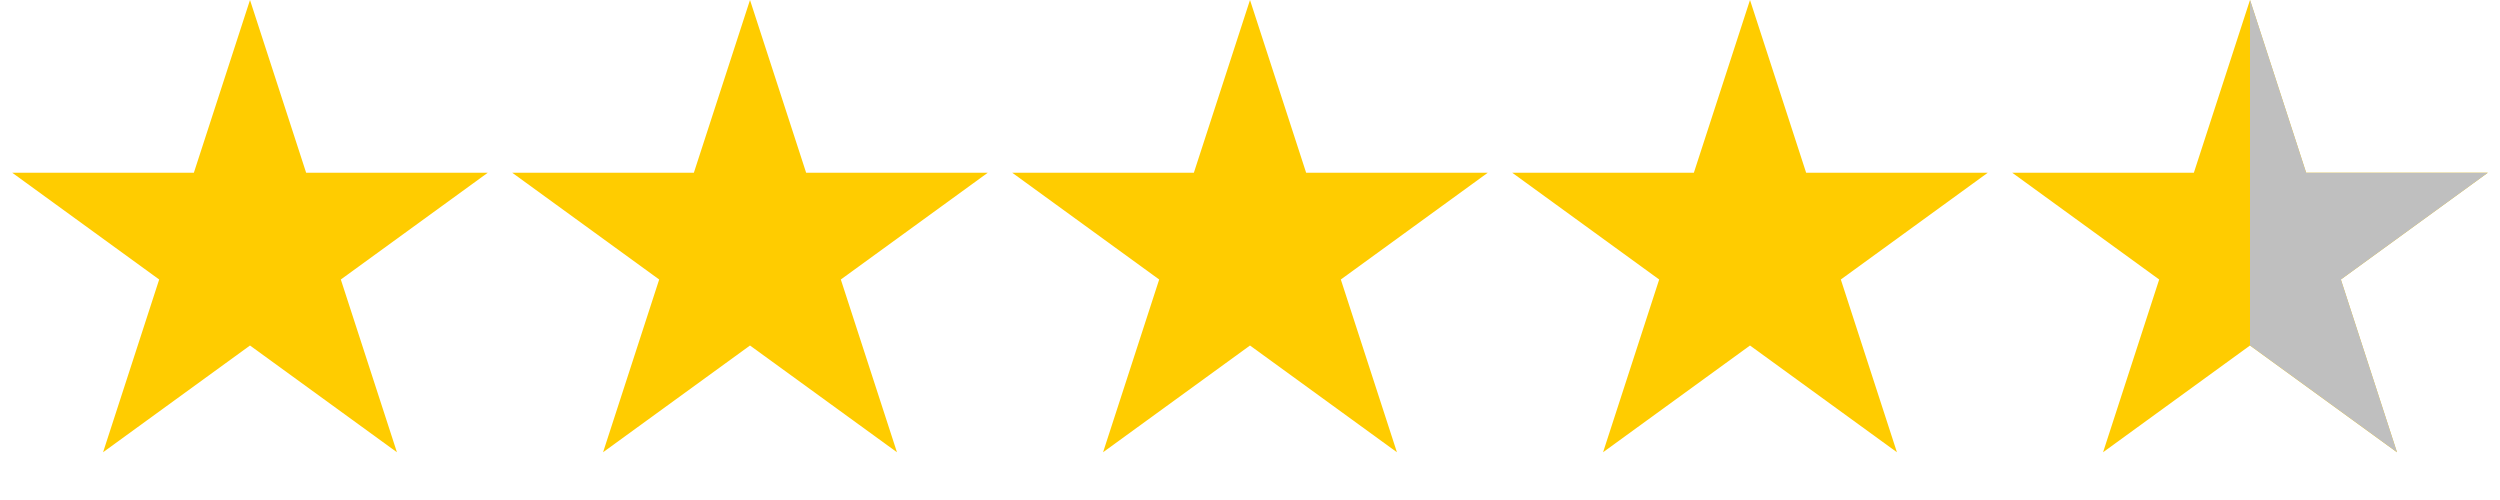
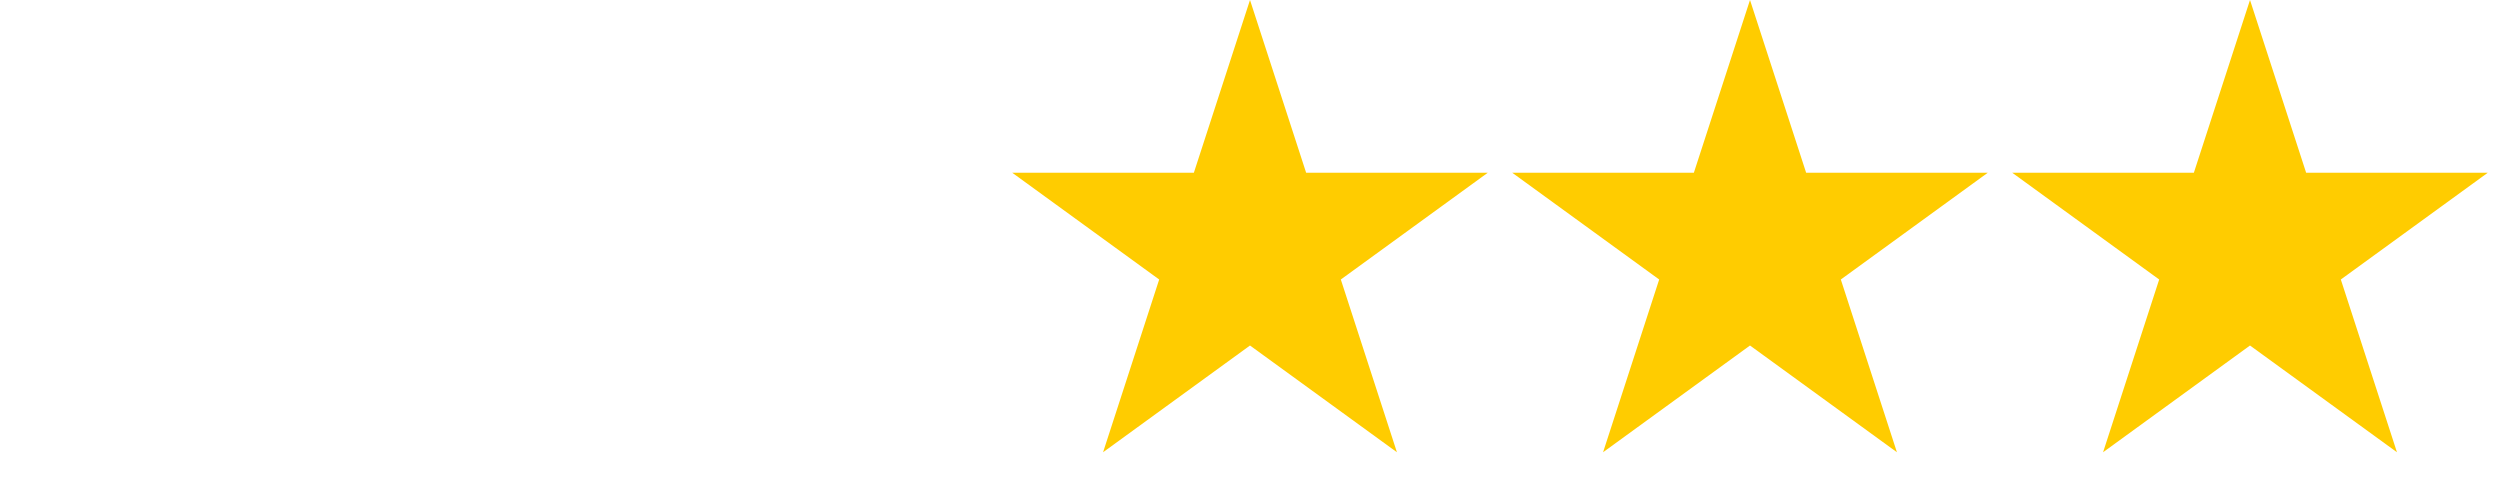
<svg xmlns="http://www.w3.org/2000/svg" width="70" height="14" viewBox="0 0 70 14" fill="none">
  <path d="M49 0L50.572 4.837H55.657L51.543 7.826L53.114 12.663L49 9.674L44.886 12.663L46.457 7.826L42.343 4.837H47.428L49 0Z" fill="#FFCC00" />
  <path d="M35 0L36.572 4.837H41.657L37.543 7.826L39.114 12.663L35 9.674L30.886 12.663L32.457 7.826L28.343 4.837H33.428L35 0Z" fill="#FFCC00" />
-   <path d="M21 0L22.572 4.837H27.657L23.543 7.826L25.115 12.663L21 9.674L16.886 12.663L18.457 7.826L14.343 4.837H19.428L21 0Z" fill="#FFCC00" />
-   <path d="M7 0L8.572 4.837H13.657L9.543 7.826L11.114 12.663L7 9.674L2.886 12.663L4.457 7.826L0.343 4.837H5.428L7 0Z" fill="#FFCC00" />
  <path d="M63 0L64.572 4.837H69.657L65.543 7.826L67.115 12.663L63 9.674L58.886 12.663L60.457 7.826L56.343 4.837H61.428L63 0Z" fill="#FFCC00" />
-   <path d="M64.573 4.837H69.659L65.545 7.826L67.116 12.663L63.002 9.674L63 9.675V0.006L63.002 0L64.573 4.837Z" fill="#BFBFBF" />
</svg>